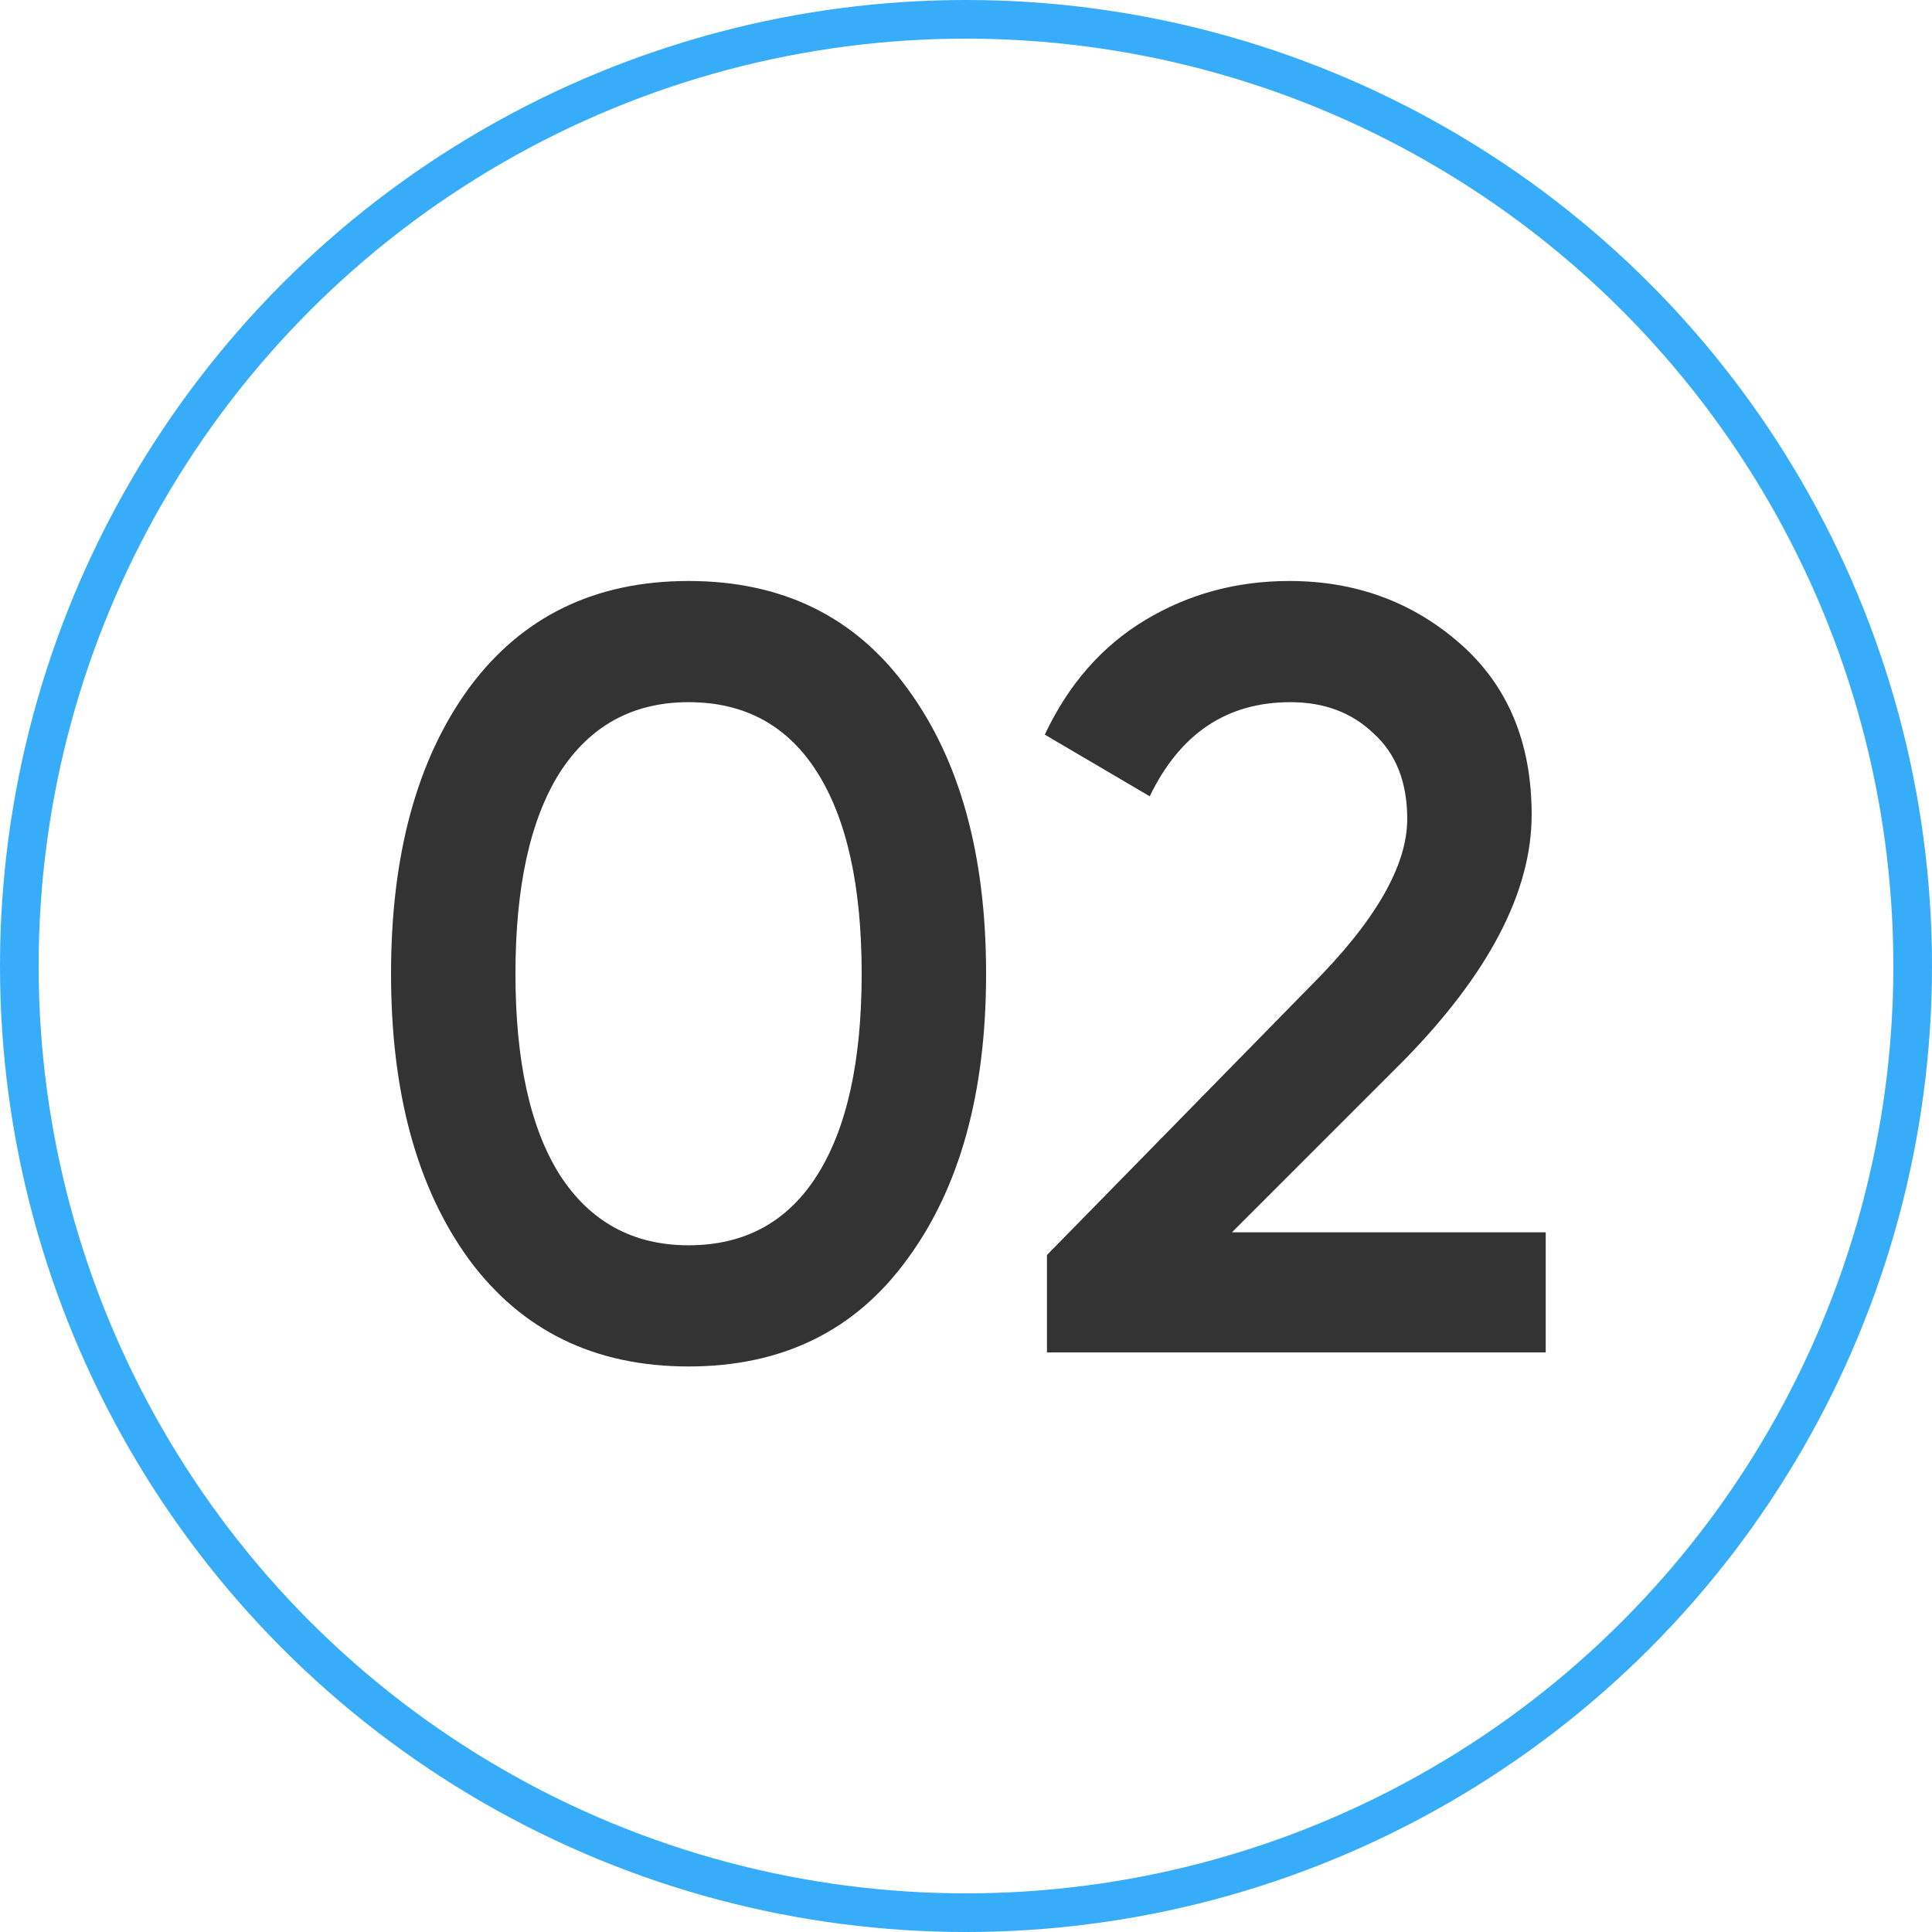
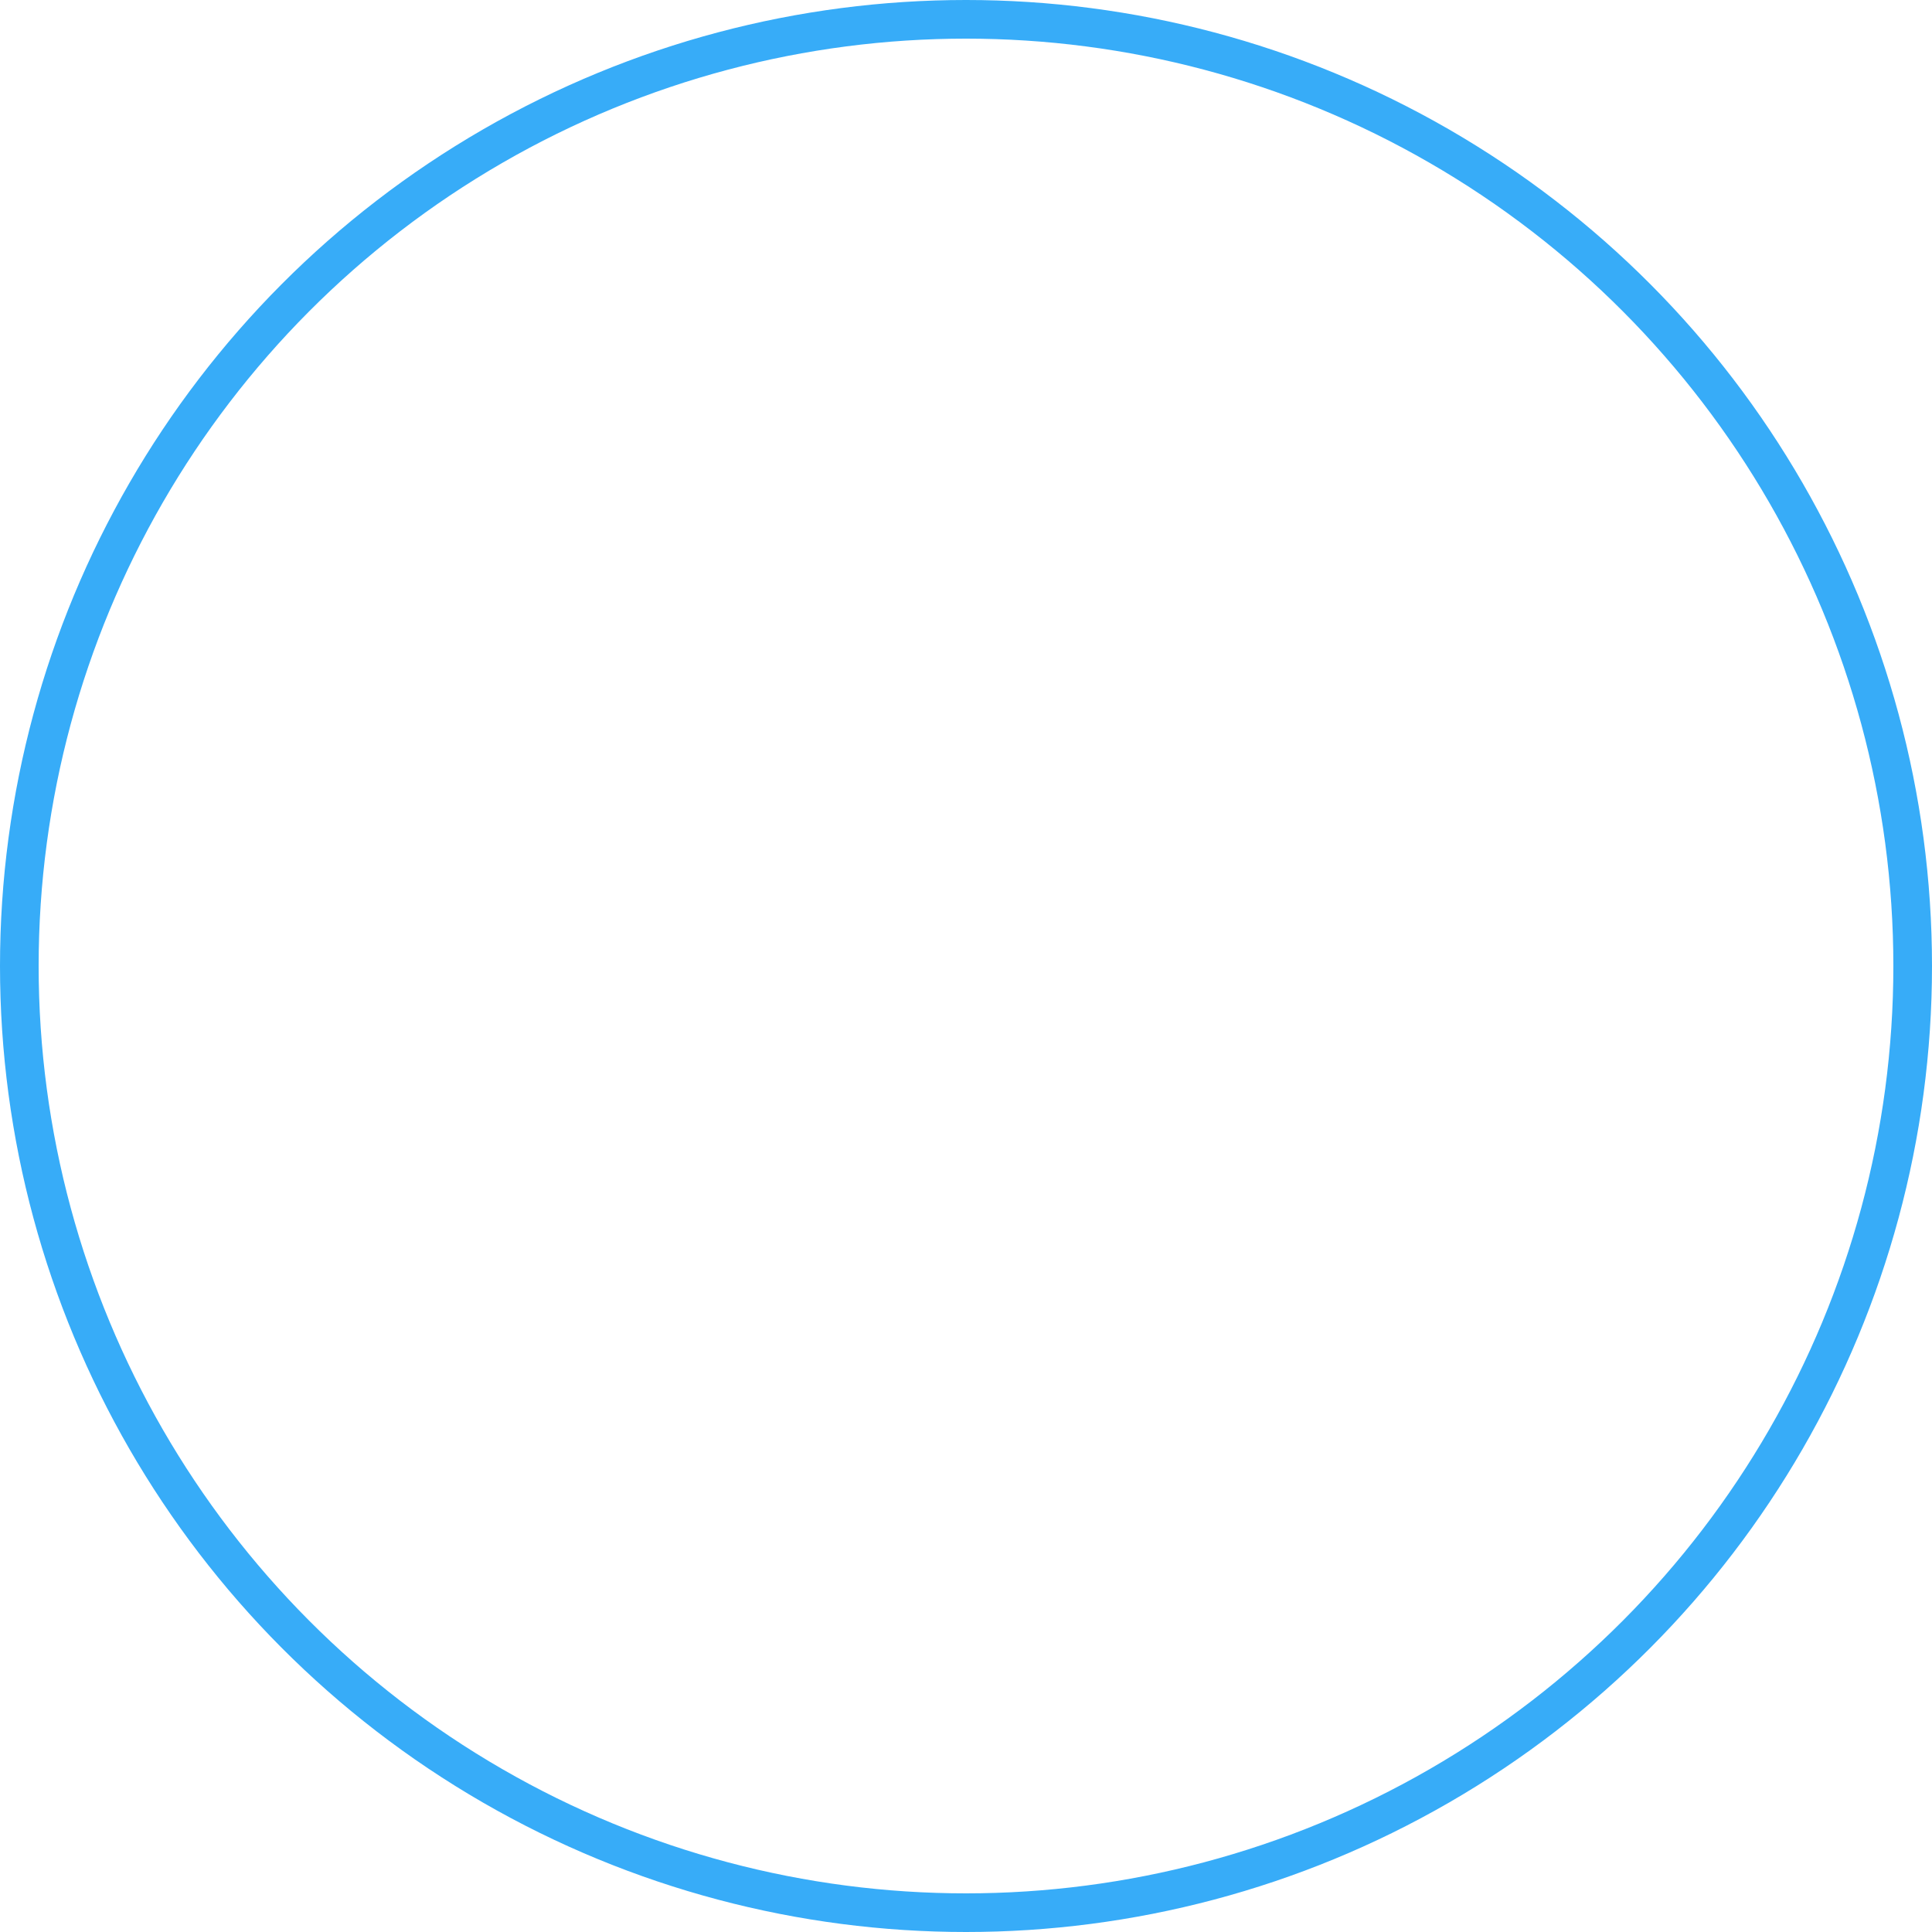
<svg xmlns="http://www.w3.org/2000/svg" width="50" height="50" viewBox="0 0 50 50" fill="none">
  <circle cx="25" cy="25" r="24.5" stroke="#37ACF8" />
-   <path d="M23.476 32.592C22.132 34.44 20.247 35.364 17.82 35.364C15.393 35.364 13.499 34.44 12.136 32.592C10.792 30.744 10.12 28.28 10.12 25.2C10.12 22.12 10.792 19.656 12.136 17.808C13.499 15.96 15.393 15.036 17.82 15.036C20.247 15.036 22.132 15.96 23.476 17.808C24.839 19.656 25.52 22.12 25.52 25.2C25.52 28.28 24.839 30.744 23.476 32.592ZM17.82 32.228C19.276 32.228 20.387 31.621 21.152 30.408C21.917 29.195 22.3 27.459 22.3 25.2C22.3 22.941 21.917 21.205 21.152 19.992C20.387 18.779 19.276 18.172 17.82 18.172C16.383 18.172 15.272 18.779 14.488 19.992C13.723 21.205 13.34 22.941 13.34 25.2C13.34 27.459 13.723 29.195 14.488 30.408C15.272 31.621 16.383 32.228 17.82 32.228ZM27.095 35V32.48L33.927 25.508C35.588 23.847 36.419 22.409 36.419 21.196C36.419 20.244 36.129 19.507 35.551 18.984C34.991 18.443 34.272 18.172 33.395 18.172C31.752 18.172 30.539 18.984 29.755 20.608L27.039 19.012C27.655 17.705 28.523 16.716 29.643 16.044C30.763 15.372 32.004 15.036 33.367 15.036C35.084 15.036 36.559 15.577 37.791 16.66C39.023 17.743 39.639 19.217 39.639 21.084C39.639 23.081 38.528 25.209 36.307 27.468L31.883 31.892H40.003V35H27.095Z" fill="#333333" />
</svg>